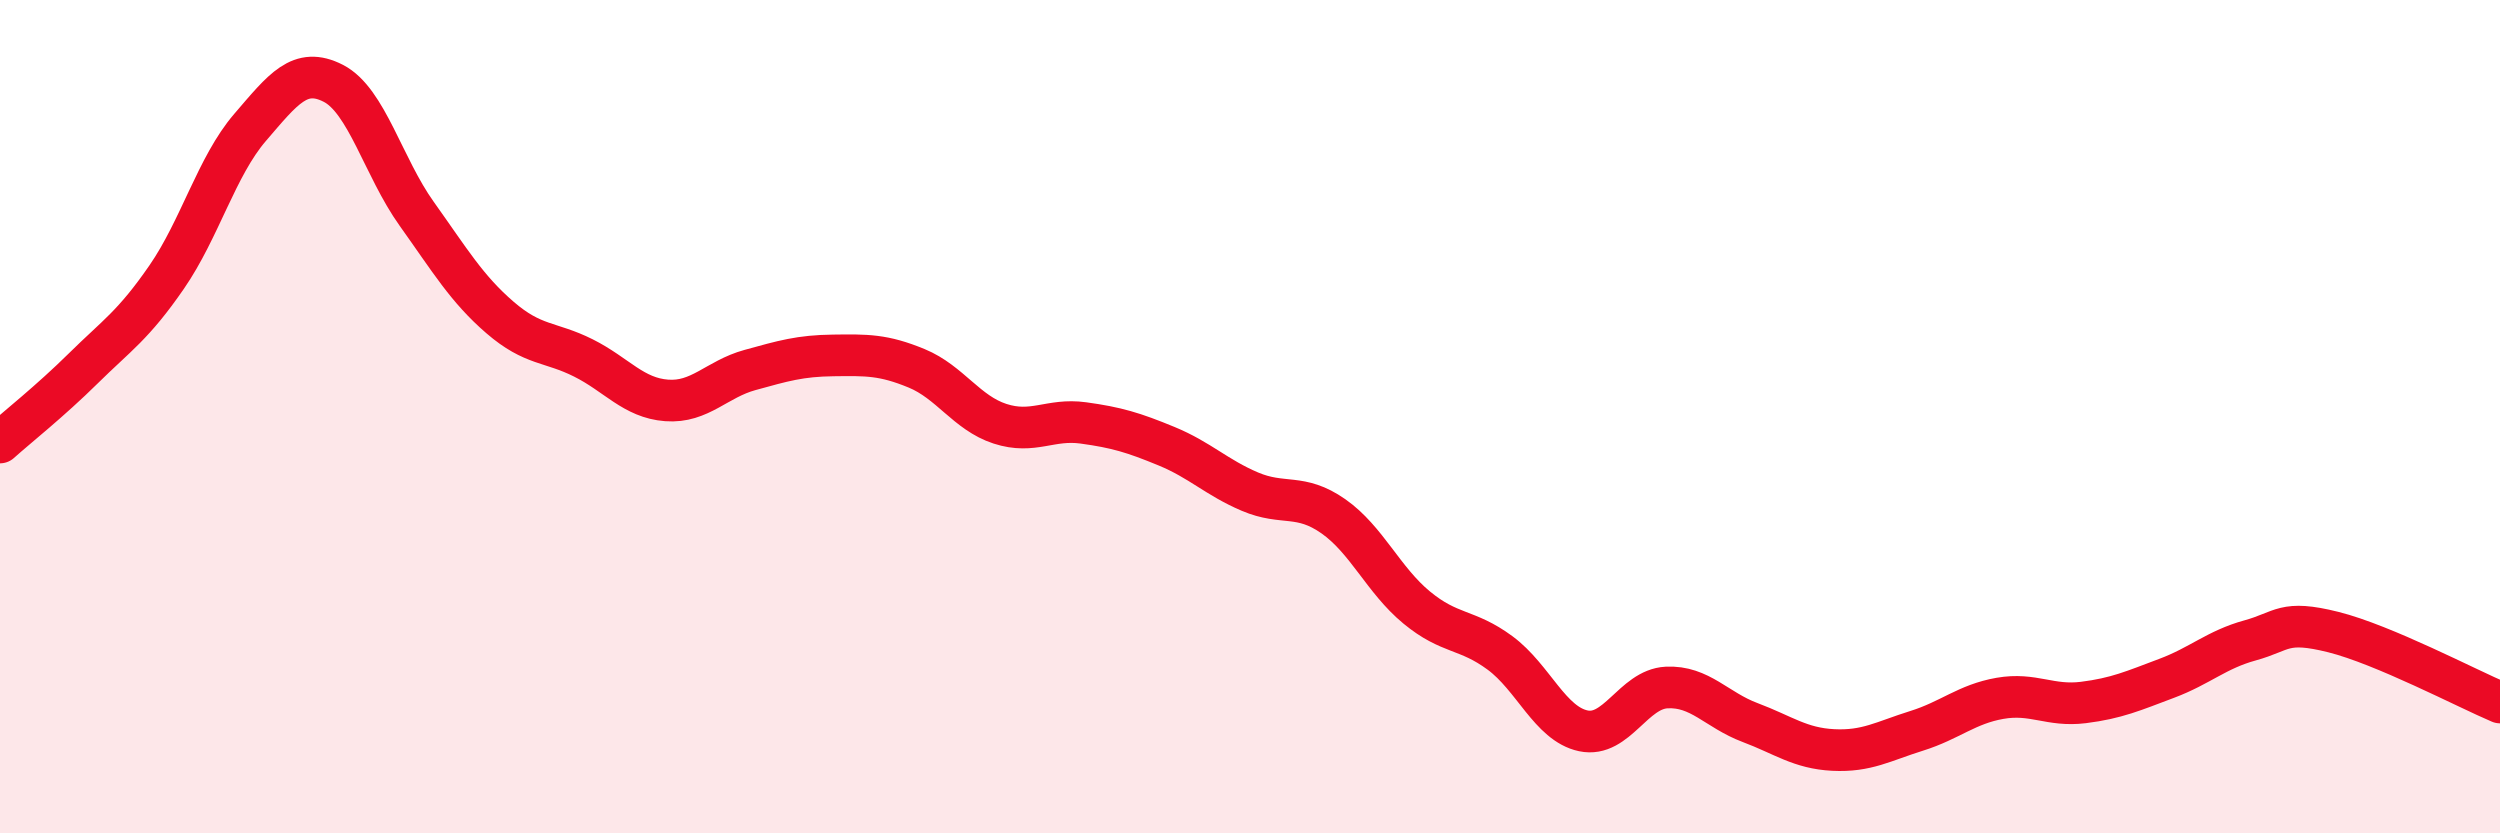
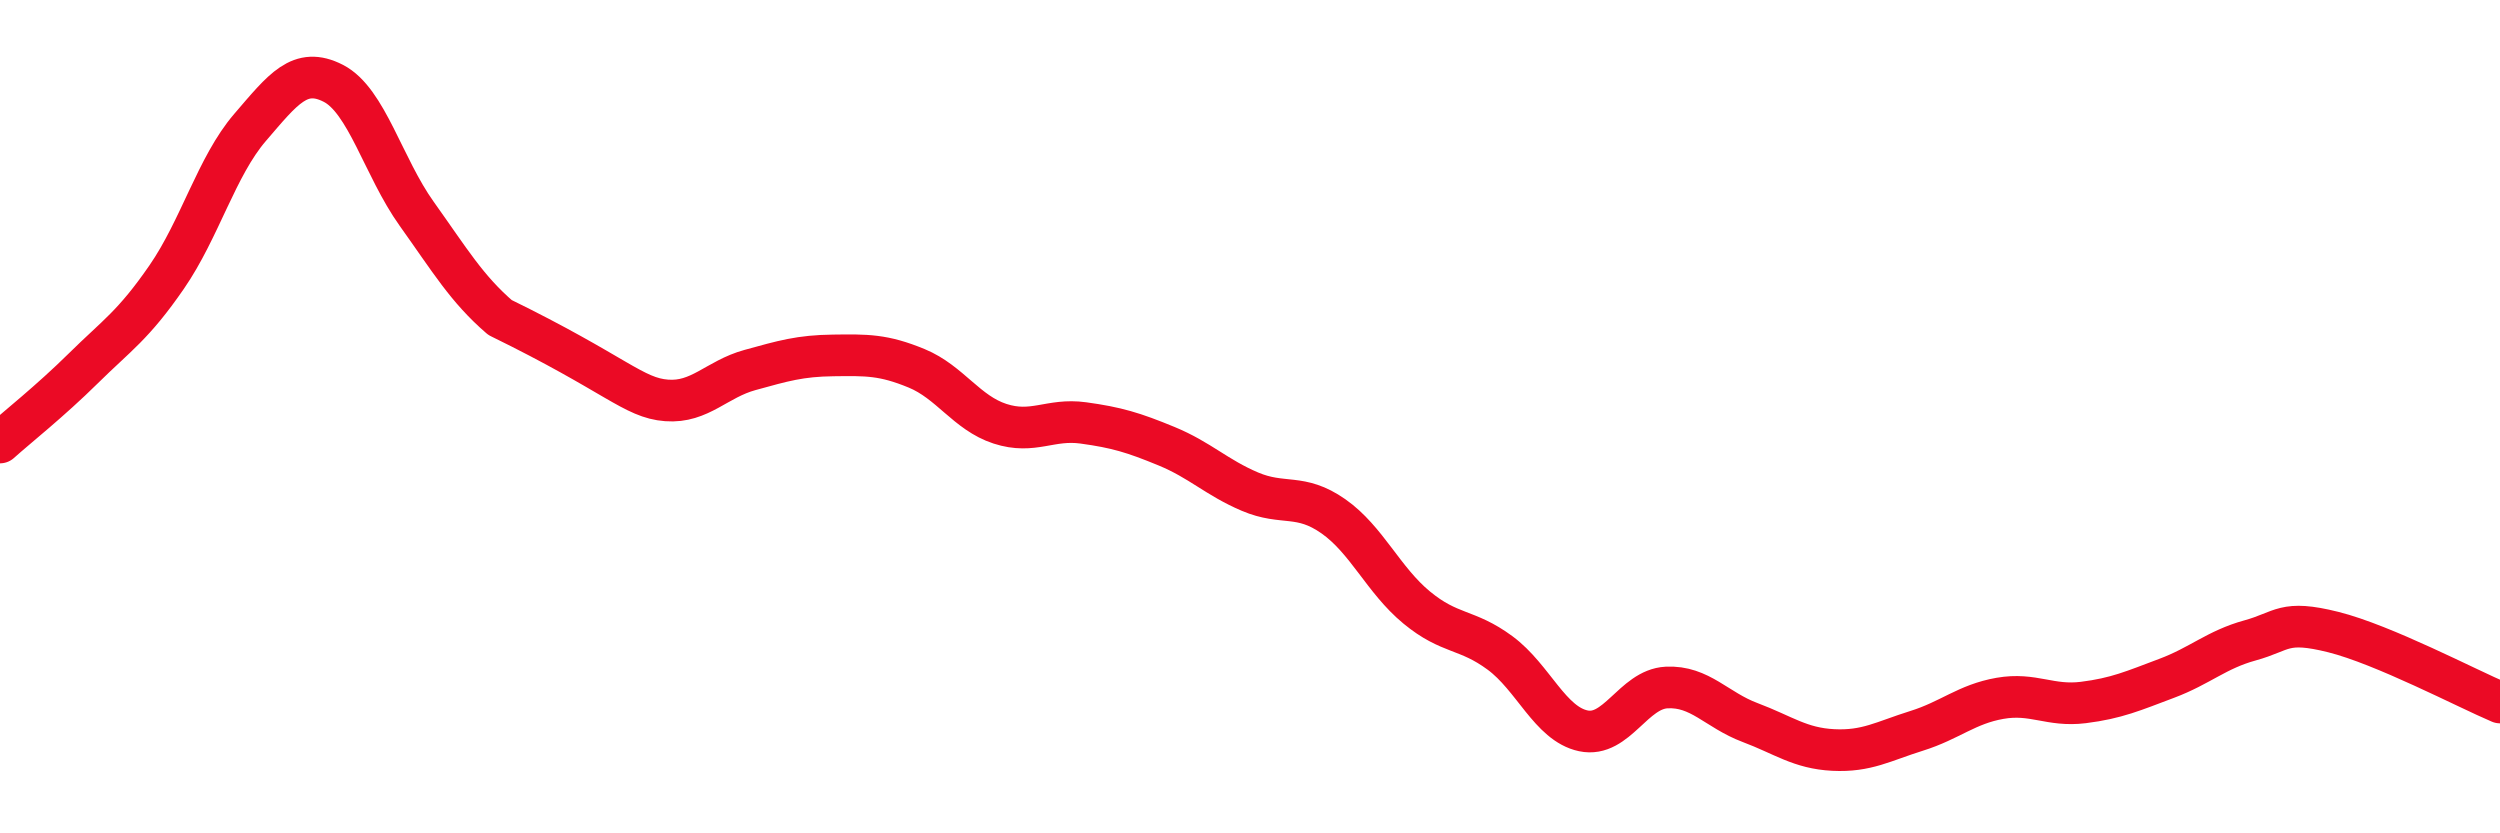
<svg xmlns="http://www.w3.org/2000/svg" width="60" height="20" viewBox="0 0 60 20">
-   <path d="M 0,10.62 C 0.4,10.26 1.2,9.63 2,8.84 C 2.8,8.05 3.2,7.81 4,6.65 C 4.8,5.49 5.2,3.99 6,3.06 C 6.8,2.13 7.2,1.59 8,2 C 8.8,2.41 9.2,4.01 10,5.13 C 10.8,6.25 11.2,6.93 12,7.62 C 12.8,8.31 13.2,8.19 14,8.59 C 14.8,8.99 15.2,9.55 16,9.61 C 16.8,9.67 17.2,9.1 18,8.88 C 18.8,8.66 19.2,8.54 20,8.53 C 20.8,8.52 21.2,8.51 22,8.84 C 22.8,9.17 23.2,9.91 24,10.17 C 24.8,10.43 25.2,10.04 26,10.15 C 26.8,10.26 27.2,10.38 28,10.71 C 28.8,11.04 29.2,11.46 30,11.8 C 30.8,12.14 31.2,11.83 32,12.39 C 32.8,12.95 33.2,13.92 34,14.58 C 34.8,15.24 35.2,15.08 36,15.67 C 36.8,16.26 37.2,17.37 38,17.54 C 38.8,17.71 39.2,16.54 40,16.5 C 40.8,16.46 41.2,17.04 42,17.34 C 42.8,17.64 43.2,17.96 44,18 C 44.8,18.04 45.2,17.79 46,17.54 C 46.8,17.29 47.2,16.9 48,16.76 C 48.8,16.62 49.2,16.96 50,16.86 C 50.8,16.76 51.2,16.58 52,16.28 C 52.8,15.98 53.2,15.59 54,15.37 C 54.8,15.15 54.8,14.87 56,15.17 C 57.2,15.47 59.2,16.52 60,16.86L60 20L0 20Z" fill="#EB0A25" opacity="0.1" stroke-linecap="round" stroke-linejoin="round" />
-   <path d="M 0,10.62 C 0.4,10.26 1.2,9.63 2,8.84 C 2.8,8.05 3.2,7.81 4,6.65 C 4.8,5.49 5.2,3.99 6,3.06 C 6.8,2.13 7.2,1.59 8,2 C 8.8,2.41 9.2,4.01 10,5.13 C 10.8,6.25 11.2,6.93 12,7.62 C 12.8,8.31 13.2,8.19 14,8.59 C 14.8,8.99 15.2,9.55 16,9.61 C 16.8,9.67 17.2,9.1 18,8.88 C 18.8,8.66 19.2,8.54 20,8.53 C 20.8,8.52 21.2,8.51 22,8.84 C 22.8,9.17 23.2,9.91 24,10.17 C 24.8,10.43 25.2,10.04 26,10.15 C 26.8,10.26 27.2,10.38 28,10.71 C 28.8,11.04 29.2,11.46 30,11.8 C 30.8,12.14 31.2,11.83 32,12.39 C 32.8,12.95 33.2,13.92 34,14.58 C 34.8,15.24 35.2,15.08 36,15.67 C 36.8,16.26 37.2,17.37 38,17.54 C 38.8,17.71 39.2,16.54 40,16.5 C 40.8,16.46 41.2,17.04 42,17.34 C 42.8,17.64 43.2,17.96 44,18 C 44.8,18.04 45.2,17.79 46,17.54 C 46.8,17.29 47.2,16.9 48,16.76 C 48.8,16.62 49.2,16.96 50,16.86 C 50.8,16.76 51.2,16.58 52,16.28 C 52.8,15.98 53.2,15.59 54,15.37 C 54.8,15.15 54.8,14.87 56,15.17 C 57.2,15.47 59.2,16.52 60,16.86" stroke="#EB0A25" stroke-width="1" fill="none" stroke-linecap="round" stroke-linejoin="round" />
+   <path d="M 0,10.62 C 0.4,10.26 1.2,9.63 2,8.84 C 2.8,8.05 3.2,7.81 4,6.65 C 4.8,5.49 5.2,3.99 6,3.06 C 6.8,2.13 7.2,1.59 8,2 C 8.8,2.41 9.2,4.01 10,5.13 C 10.8,6.25 11.2,6.93 12,7.62 C 14.8,8.99 15.2,9.55 16,9.61 C 16.8,9.67 17.2,9.1 18,8.88 C 18.8,8.66 19.2,8.54 20,8.53 C 20.8,8.52 21.2,8.51 22,8.84 C 22.8,9.17 23.2,9.91 24,10.17 C 24.8,10.43 25.2,10.04 26,10.15 C 26.8,10.26 27.2,10.38 28,10.71 C 28.8,11.04 29.2,11.46 30,11.8 C 30.8,12.14 31.2,11.83 32,12.39 C 32.8,12.95 33.2,13.92 34,14.58 C 34.8,15.24 35.2,15.08 36,15.67 C 36.8,16.26 37.2,17.37 38,17.54 C 38.8,17.71 39.2,16.54 40,16.5 C 40.8,16.46 41.2,17.04 42,17.34 C 42.8,17.64 43.2,17.96 44,18 C 44.8,18.04 45.2,17.79 46,17.54 C 46.8,17.29 47.2,16.9 48,16.76 C 48.8,16.62 49.2,16.96 50,16.86 C 50.8,16.76 51.2,16.58 52,16.28 C 52.8,15.98 53.2,15.59 54,15.37 C 54.8,15.15 54.8,14.87 56,15.17 C 57.2,15.47 59.2,16.52 60,16.86" stroke="#EB0A25" stroke-width="1" fill="none" stroke-linecap="round" stroke-linejoin="round" />
</svg>